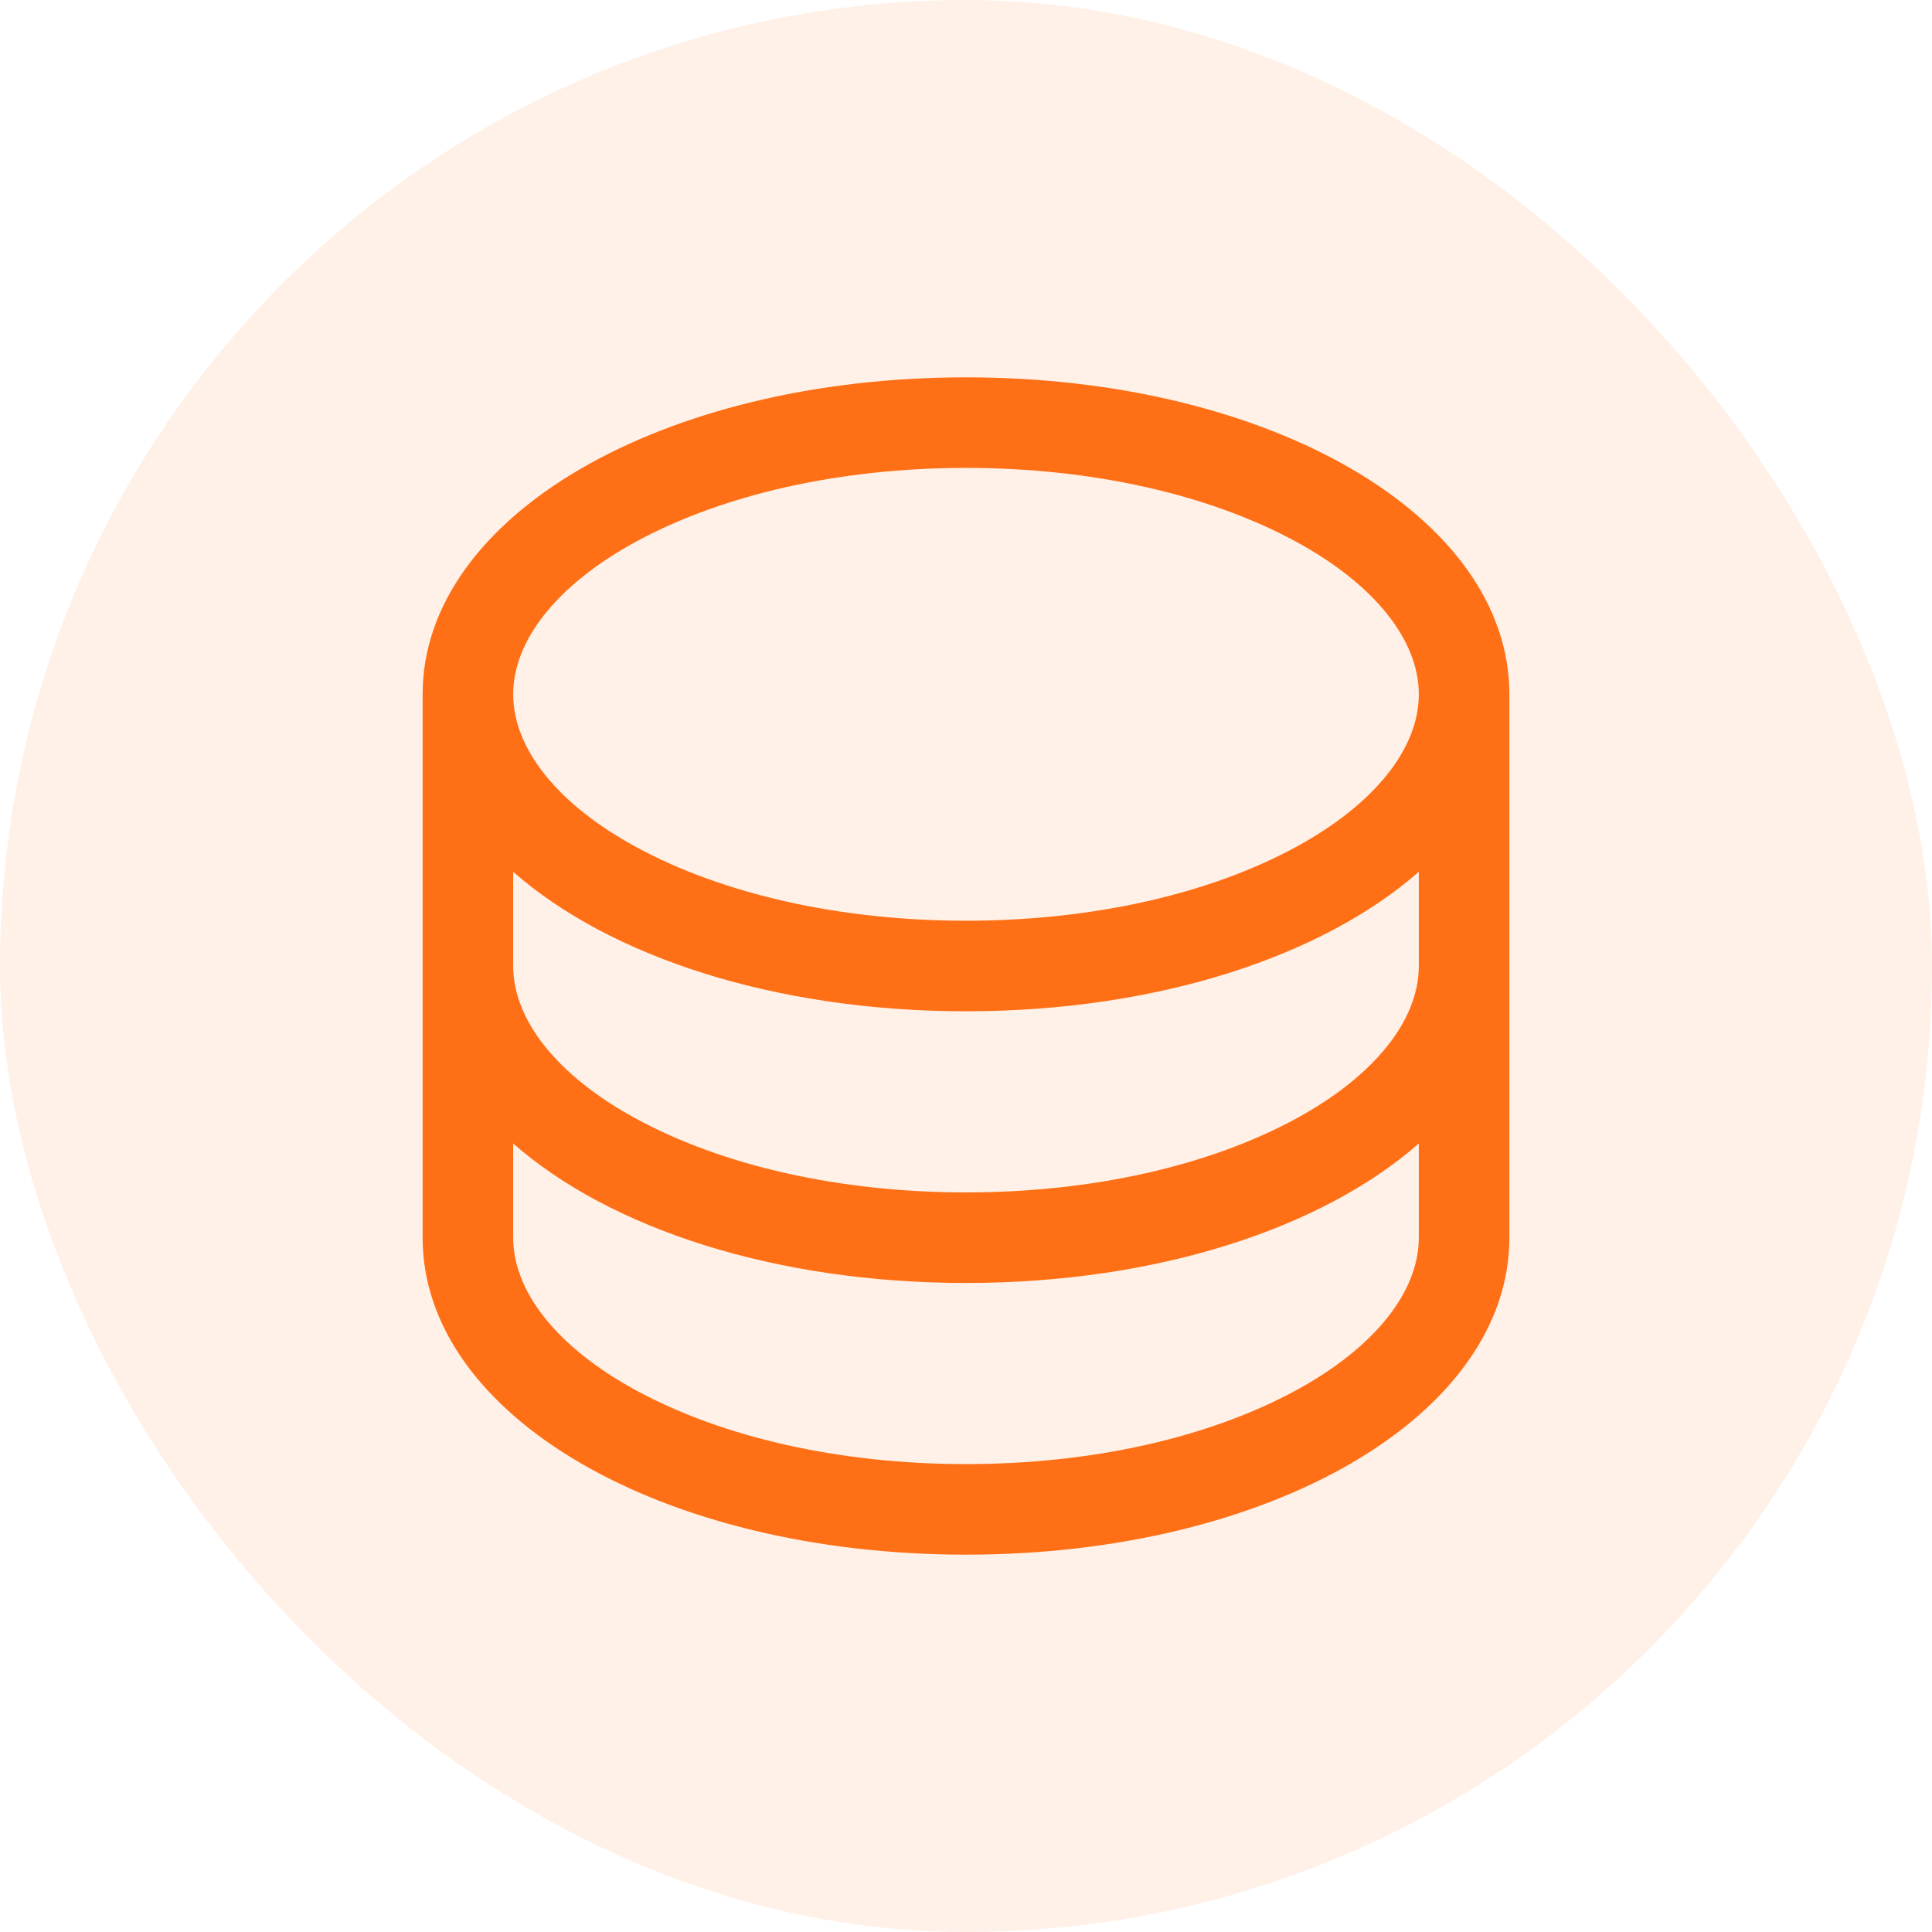
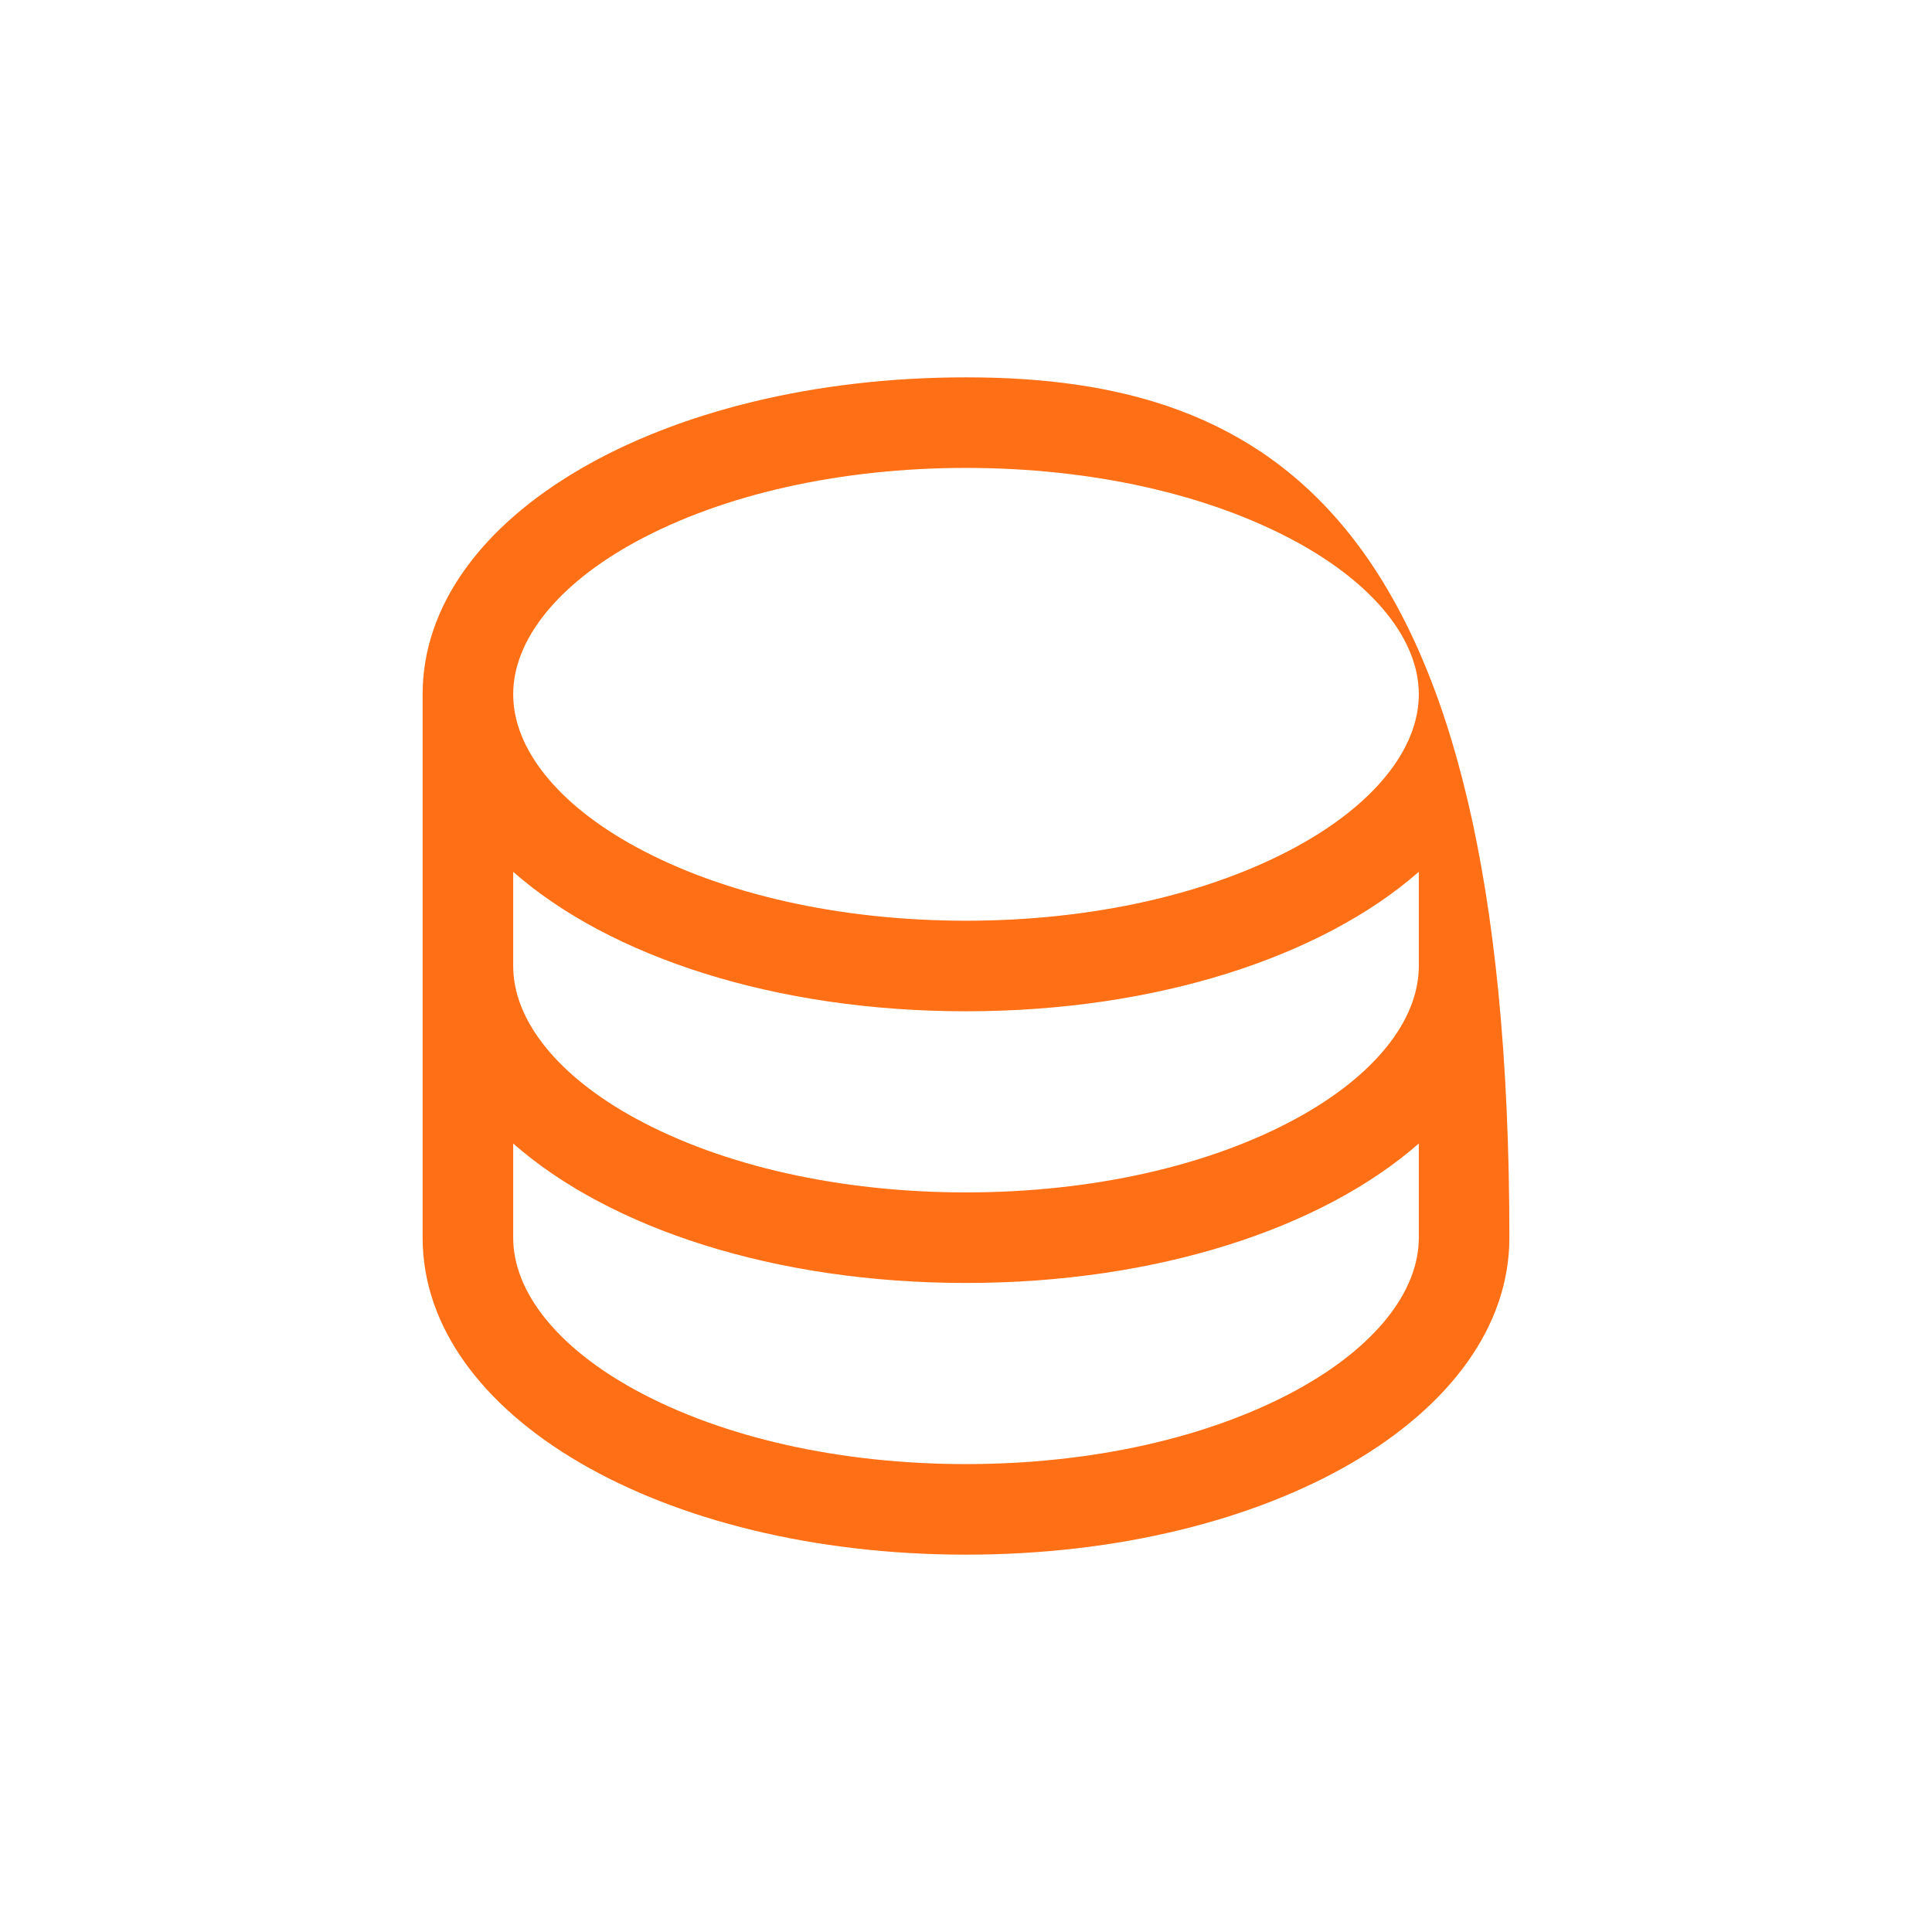
<svg xmlns="http://www.w3.org/2000/svg" width="32" height="32" viewBox="0 0 32 32" fill="none">
-   <rect width="32" height="32" rx="16" fill="#FF6F15" fill-opacity="0.1" />
-   <path d="M16 6.25C10.953 6.25 7 8.556 7 11.5V20.5C7 23.444 10.953 25.75 16 25.75C21.047 25.75 25 23.444 25 20.5V11.5C25 8.556 21.047 6.25 16 6.25ZM23.5 16C23.5 16.902 22.761 17.822 21.474 18.524C20.025 19.314 18.08 19.75 16 19.75C13.92 19.75 11.975 19.314 10.526 18.524C9.239 17.822 8.5 16.902 8.5 16V14.44C10.099 15.846 12.834 16.75 16 16.75C19.166 16.75 21.901 15.842 23.5 14.44V16ZM10.526 8.976C11.975 8.186 13.92 7.75 16 7.75C18.08 7.75 20.025 8.186 21.474 8.976C22.761 9.678 23.5 10.598 23.5 11.5C23.5 12.402 22.761 13.322 21.474 14.024C20.025 14.814 18.08 15.25 16 15.25C13.92 15.25 11.975 14.814 10.526 14.024C9.239 13.322 8.5 12.402 8.5 11.5C8.5 10.598 9.239 9.678 10.526 8.976ZM21.474 23.024C20.025 23.814 18.08 24.25 16 24.25C13.92 24.25 11.975 23.814 10.526 23.024C9.239 22.322 8.5 21.402 8.5 20.5V18.94C10.099 20.346 12.834 21.25 16 21.25C19.166 21.25 21.901 20.343 23.5 18.94V20.5C23.5 21.402 22.761 22.322 21.474 23.024Z" fill="#FF6F15" />
+   <path d="M16 6.25C10.953 6.25 7 8.556 7 11.5V20.5C7 23.444 10.953 25.75 16 25.75C21.047 25.75 25 23.444 25 20.5C25 8.556 21.047 6.25 16 6.25ZM23.5 16C23.5 16.902 22.761 17.822 21.474 18.524C20.025 19.314 18.08 19.75 16 19.75C13.92 19.75 11.975 19.314 10.526 18.524C9.239 17.822 8.5 16.902 8.5 16V14.44C10.099 15.846 12.834 16.75 16 16.75C19.166 16.75 21.901 15.842 23.5 14.44V16ZM10.526 8.976C11.975 8.186 13.92 7.75 16 7.75C18.08 7.75 20.025 8.186 21.474 8.976C22.761 9.678 23.5 10.598 23.5 11.5C23.5 12.402 22.761 13.322 21.474 14.024C20.025 14.814 18.08 15.25 16 15.25C13.92 15.25 11.975 14.814 10.526 14.024C9.239 13.322 8.5 12.402 8.5 11.5C8.5 10.598 9.239 9.678 10.526 8.976ZM21.474 23.024C20.025 23.814 18.08 24.25 16 24.25C13.92 24.25 11.975 23.814 10.526 23.024C9.239 22.322 8.5 21.402 8.5 20.5V18.94C10.099 20.346 12.834 21.25 16 21.25C19.166 21.25 21.901 20.343 23.5 18.94V20.5C23.5 21.402 22.761 22.322 21.474 23.024Z" fill="#FF6F15" />
</svg>